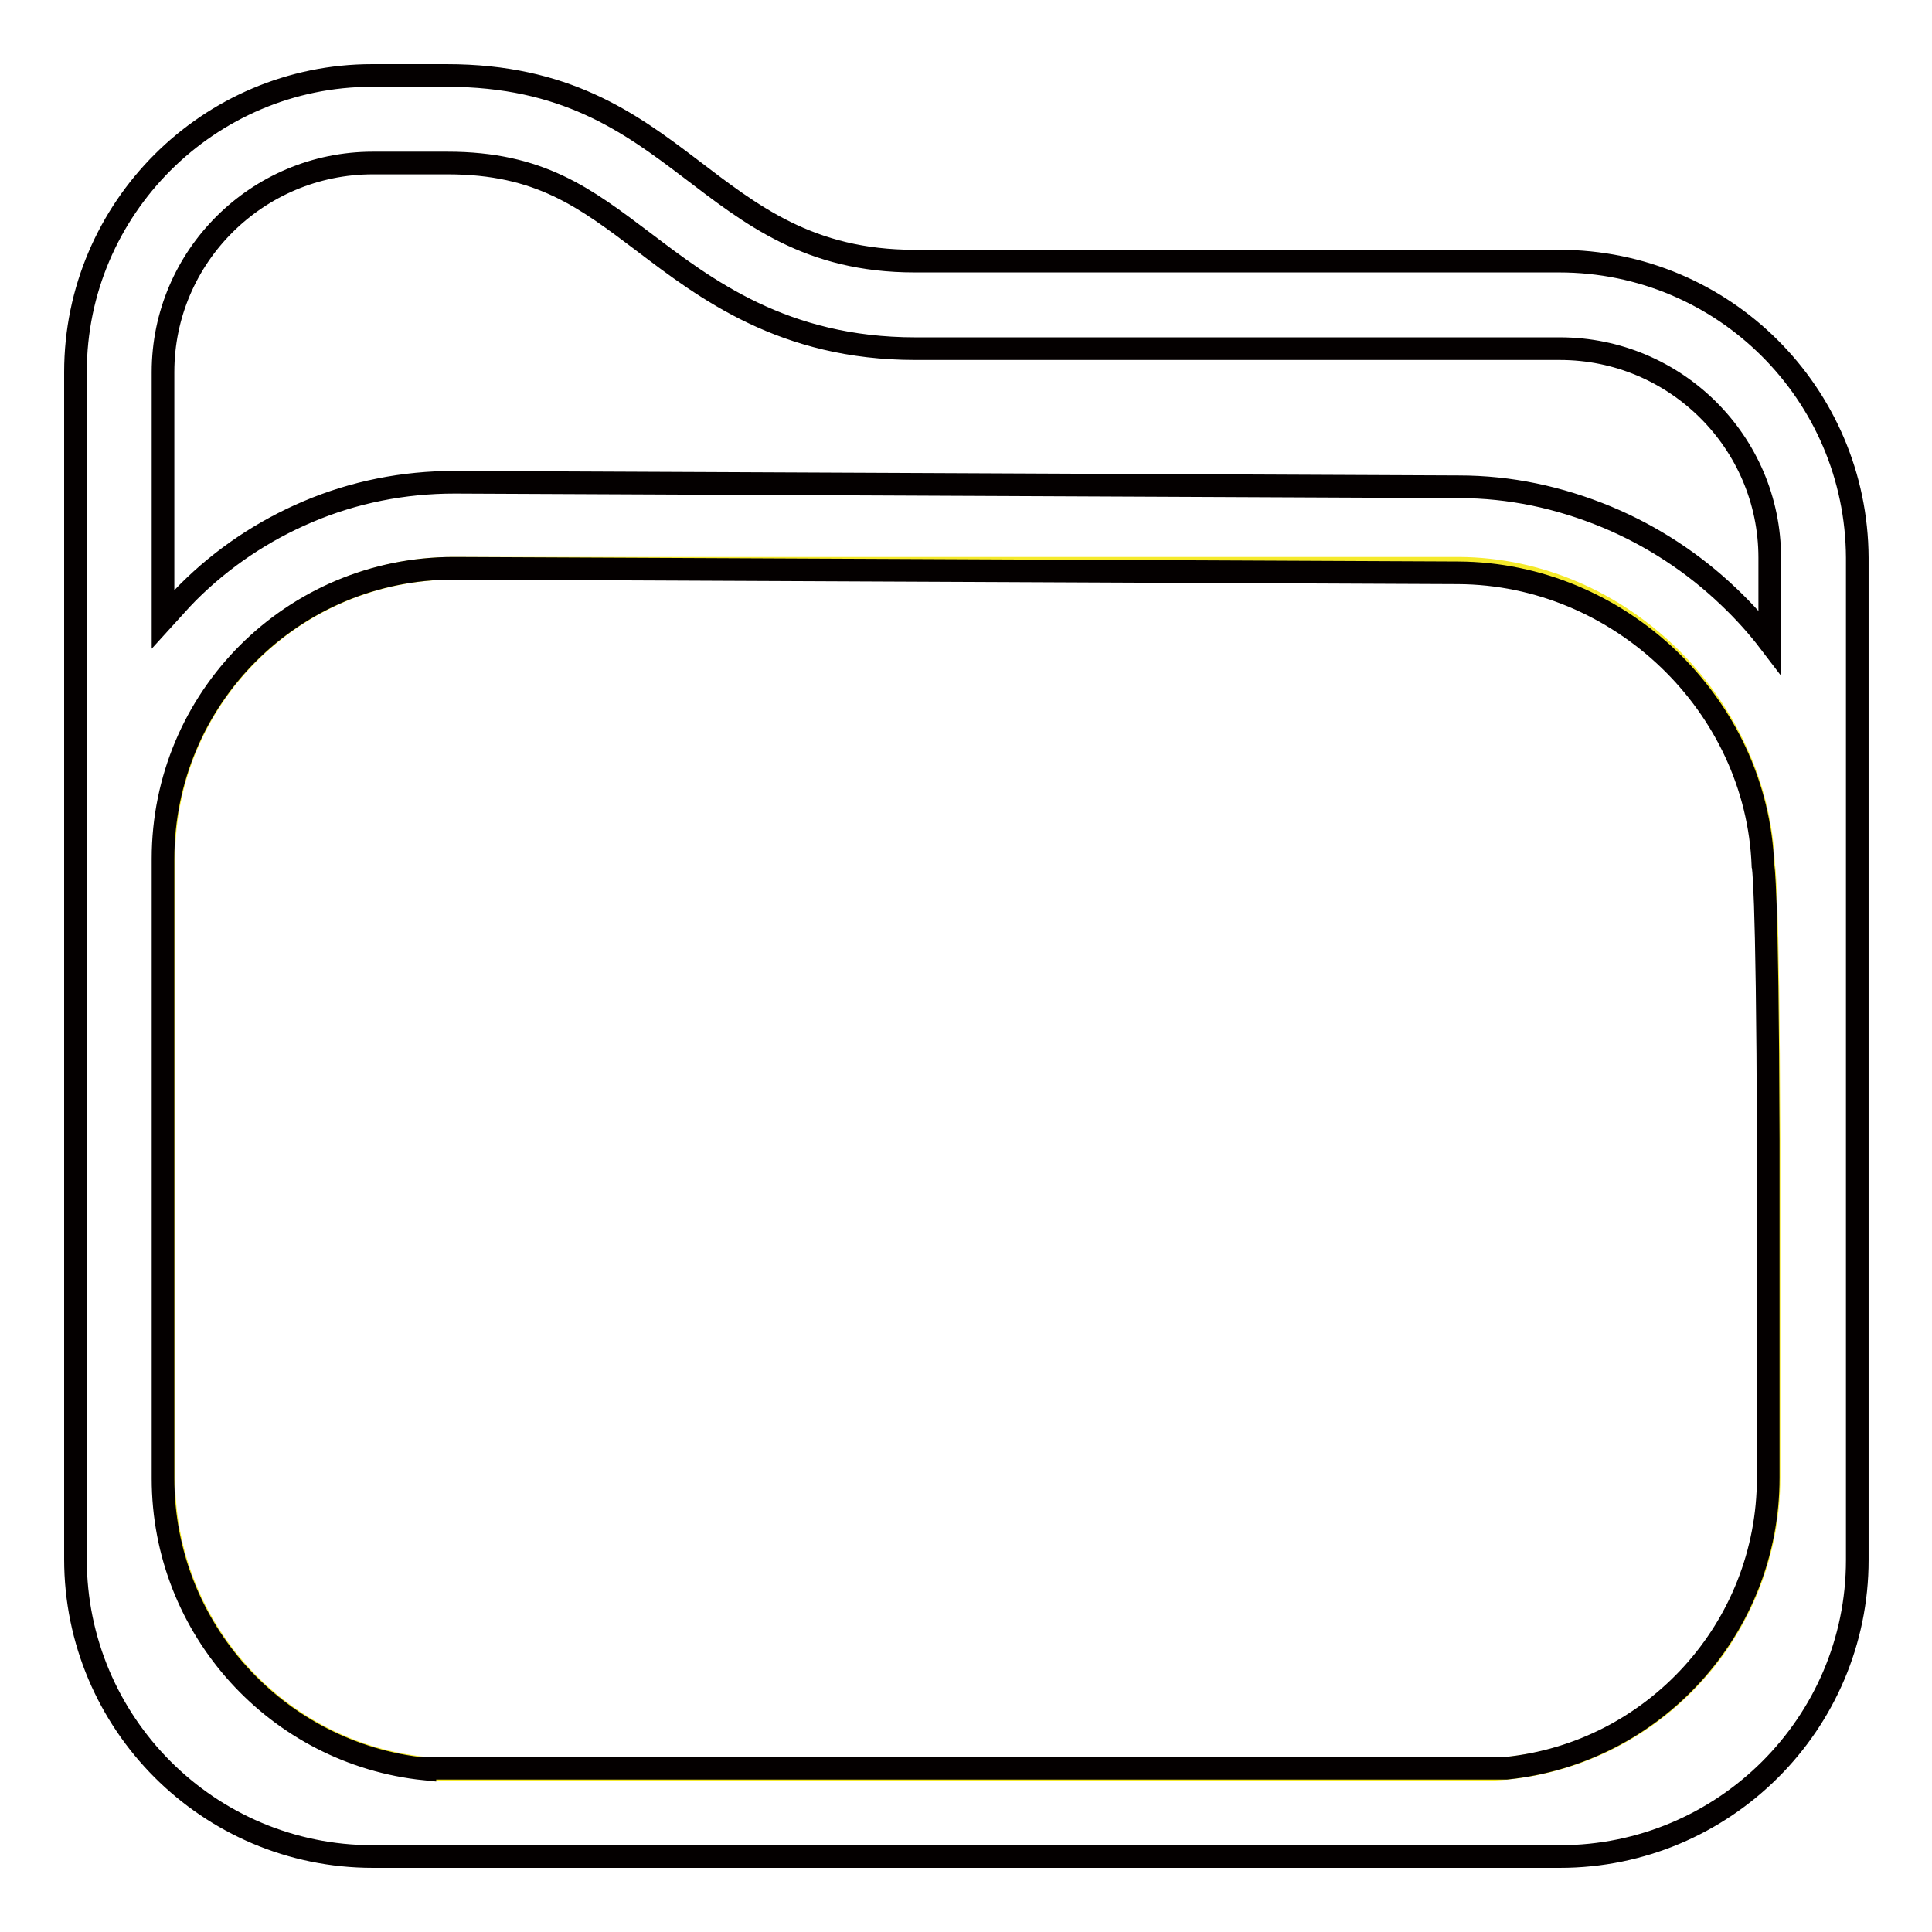
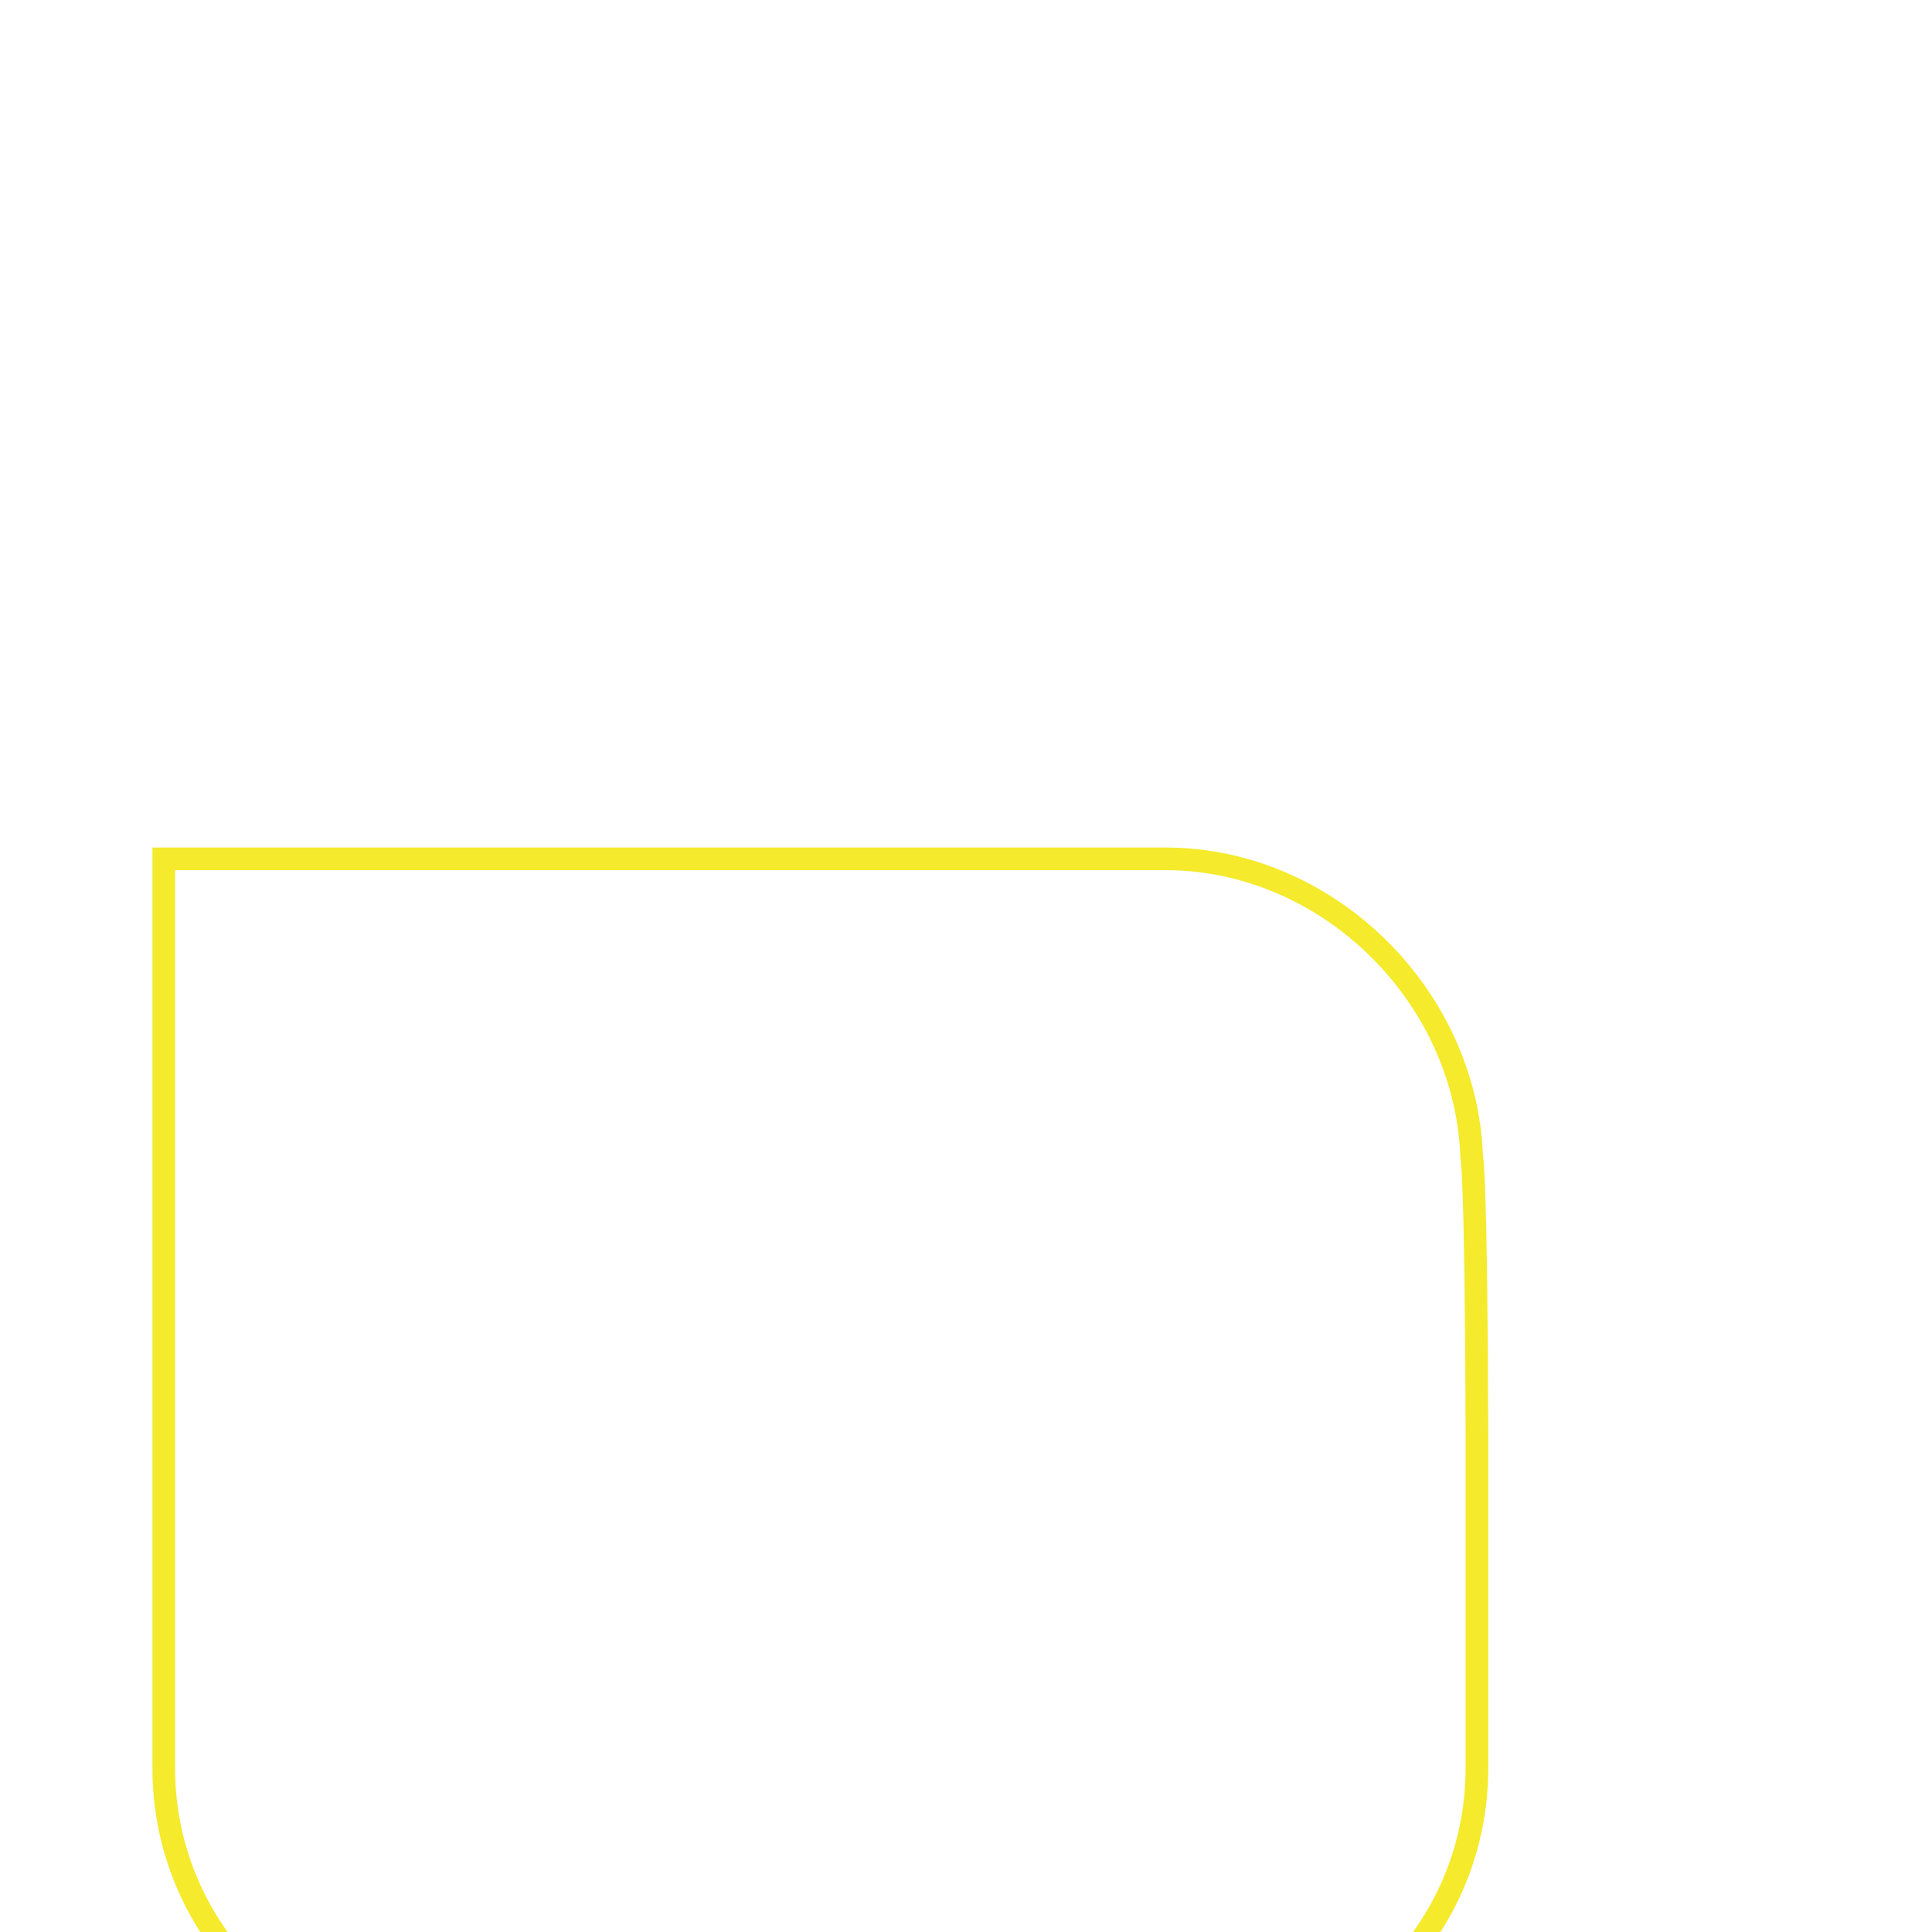
<svg xmlns="http://www.w3.org/2000/svg" version="1.1" x="0px" y="0px" viewBox="0 0 256 256" enable-background="new 0 0 256 256" xml:space="preserve">
  <g>
-     <path stroke-width="3" fill-opacity="0" stroke="#f5ea2b" d="M21.7,151.2v-37.4c0-21.4,17.3-38.6,38.7-38.5l132.9,0c21.4,0.1,39.6,18.1,40.4,39.4c0,0,0.6,1.7,0.7,36.4 c0,34.8,0,44.7,0,44.7c0,21.4-17.3,38.7-38.6,38.7H60.3c-21.3,0-38.6-17.3-38.6-38.7V151.2z" />
-     <path stroke-width="3" fill-opacity="0" stroke="#040000" d="M56.3,234.4c-19.5-2-34.7-18.5-34.7-38.5v-82.1c0-21.3,17.2-38.5,38.5-38.5l0.2,0l132.9,0.6 c21.4,0.1,39.6,17.5,40.4,38.8c0,0,0.6,1.7,0.7,36.4c0,34.8,0,44.7,0,44.7c0,20-15.2,36.5-34.7,38.5H56.3z M49.4,21.6h9.9 c12.2,0,18.2,4.6,25.9,10.4c8.3,6.3,18.6,14.2,36.1,14.2h85.4c15.3,0,27.8,12.4,27.8,27.7v11.2c-1.6-2.1-3.4-4.1-5.4-6 c-4.7-4.5-10.2-8.1-16.2-10.6c-6.3-2.6-12.8-4-19.6-4L60.4,63.9l-0.2,0c-6.7,0-13.3,1.3-19.4,3.9c-5.9,2.5-11.3,6.1-15.9,10.7 c-1.1,1.1-2.2,2.4-3.3,3.6V49.3C21.6,34,34.1,21.6,49.4,21.6z M206.6,34.6h-85.4c-28,0-30.7-24.6-62-24.6h-9.9 C27.7,10,10,27.6,10,49.3v157.3c0,21.7,17.6,39.4,39.4,39.4H60c0.1,0,0.2,0,0.3,0h135.4c0.1,0,0.2,0,0.3,0h10.7 c21.7,0,39.4-17.6,39.4-39.3V73.9C246,52.2,228.4,34.6,206.6,34.6L206.6,34.6z" />
+     <path stroke-width="3" fill-opacity="0" stroke="#f5ea2b" d="M21.7,151.2v-37.4l132.9,0c21.4,0.1,39.6,18.1,40.4,39.4c0,0,0.6,1.7,0.7,36.4 c0,34.8,0,44.7,0,44.7c0,21.4-17.3,38.7-38.6,38.7H60.3c-21.3,0-38.6-17.3-38.6-38.7V151.2z" />
  </g>
</svg>